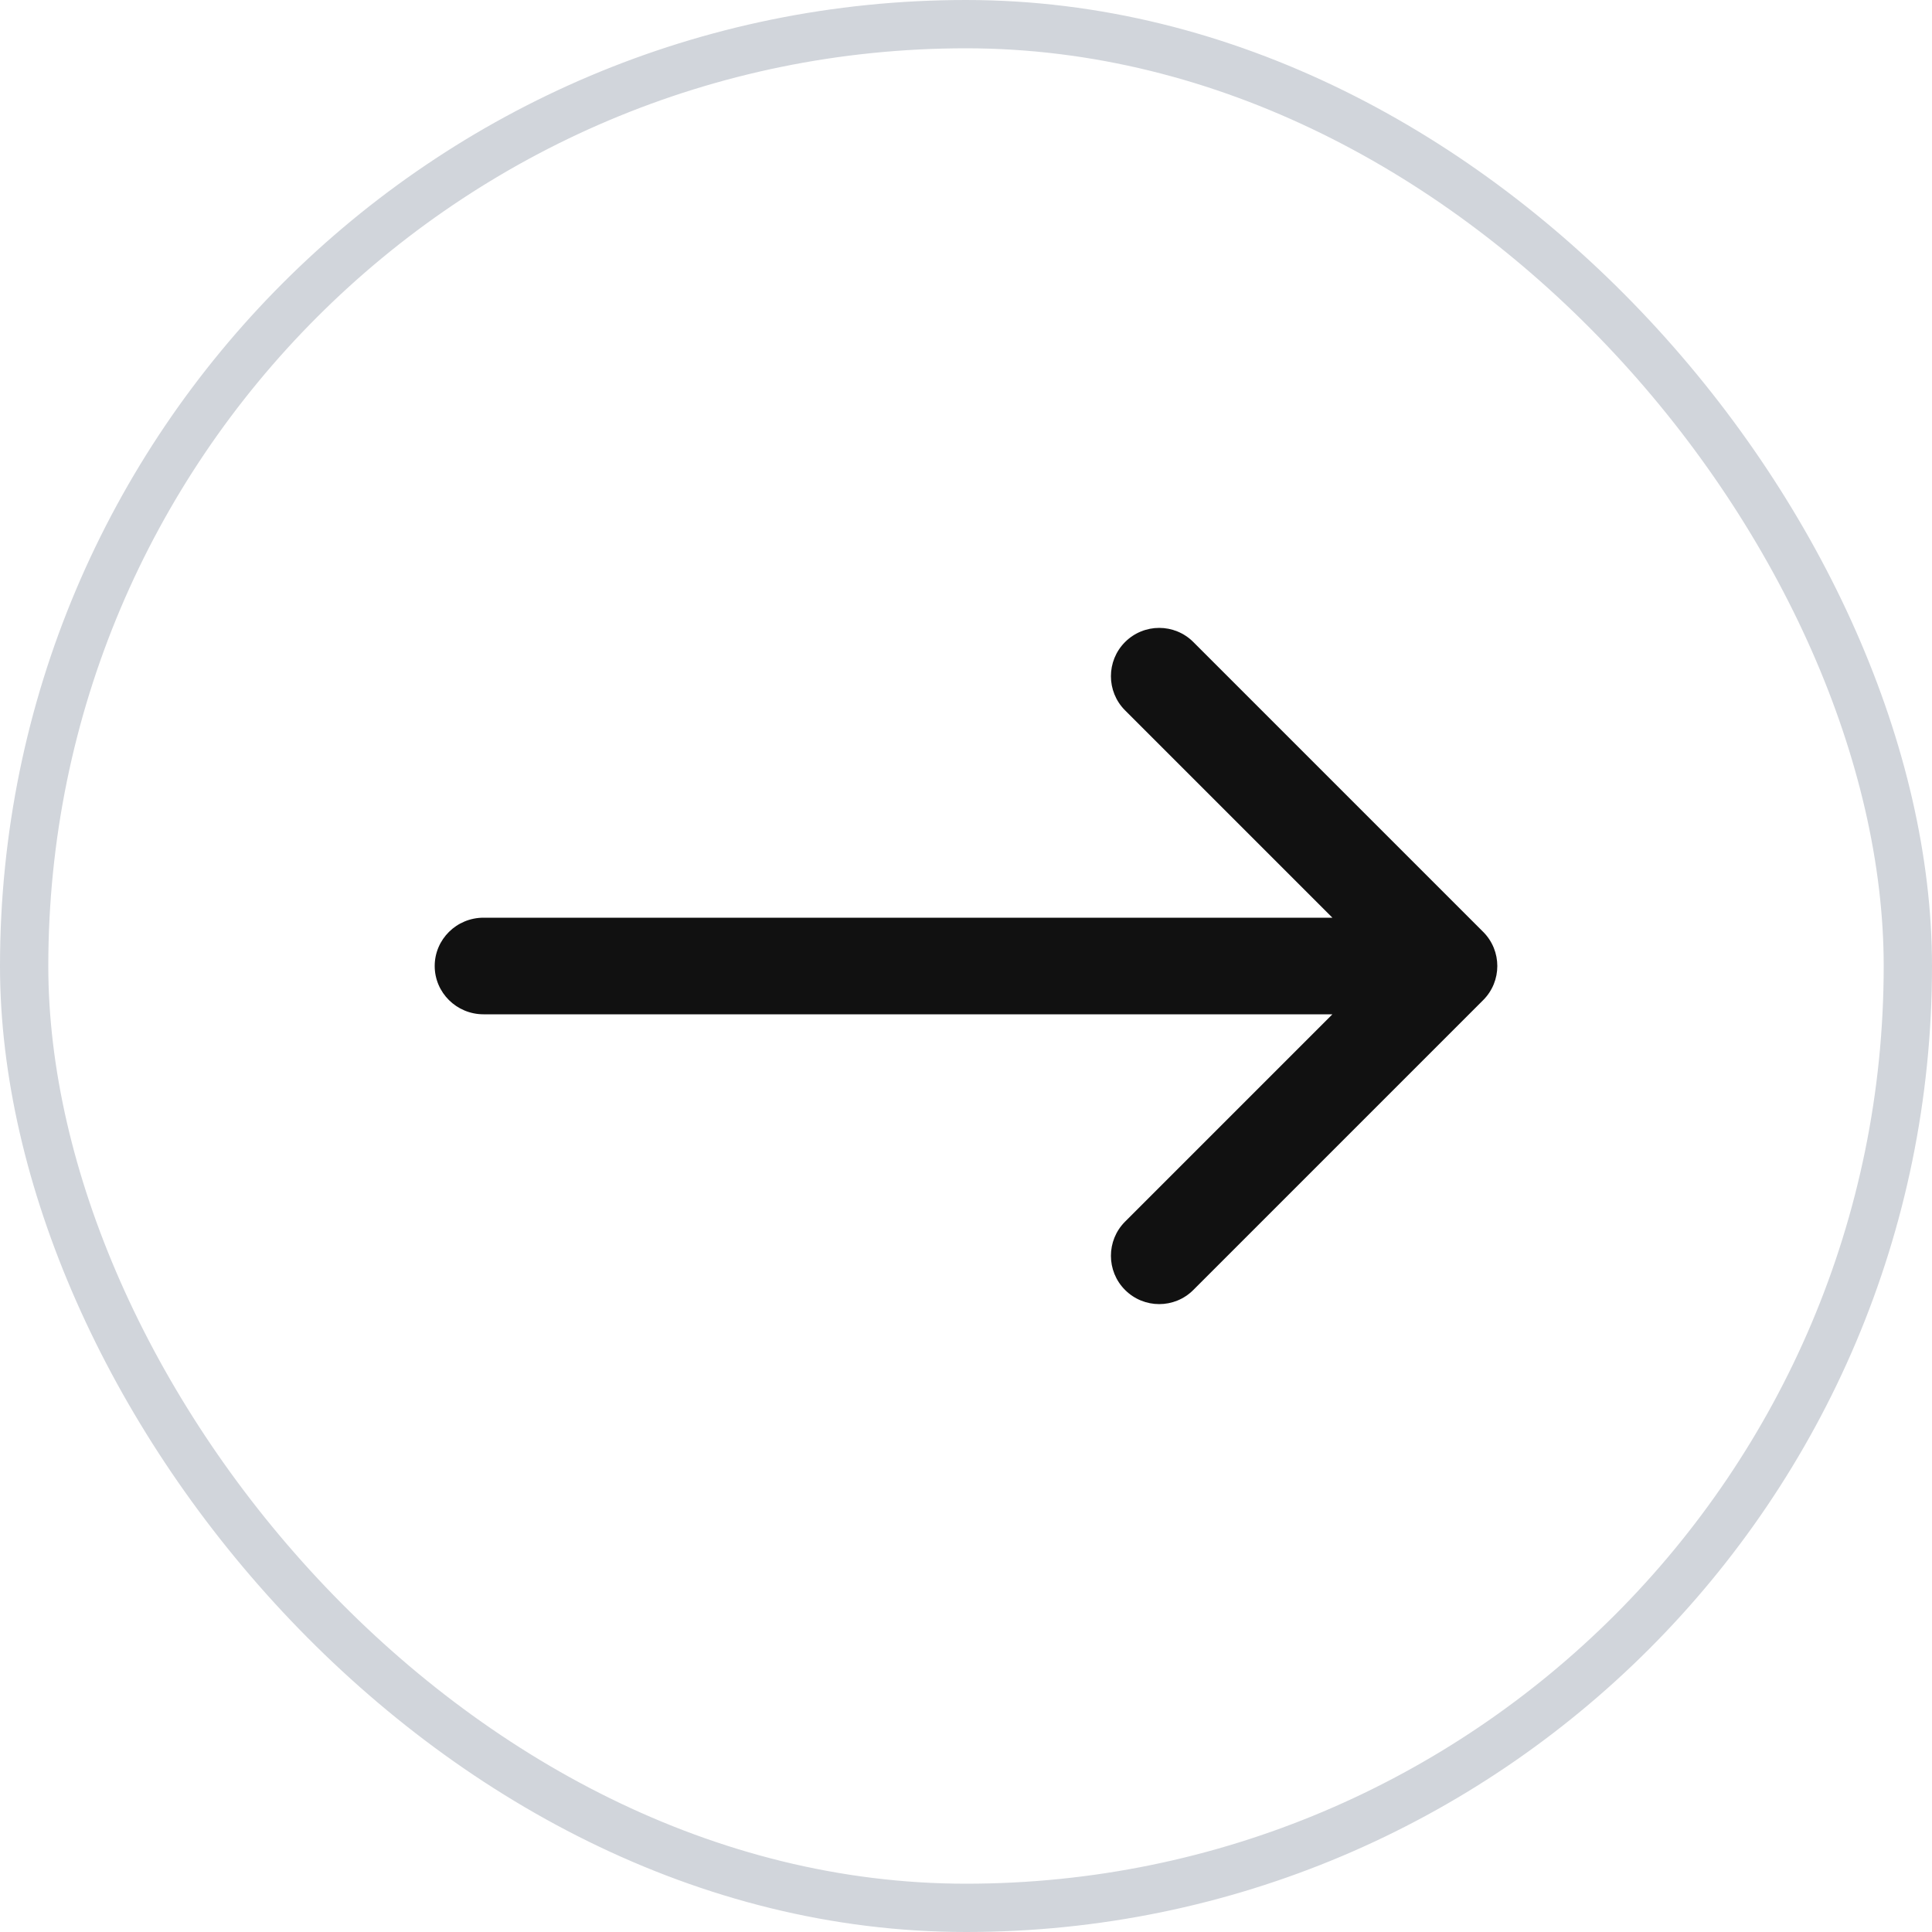
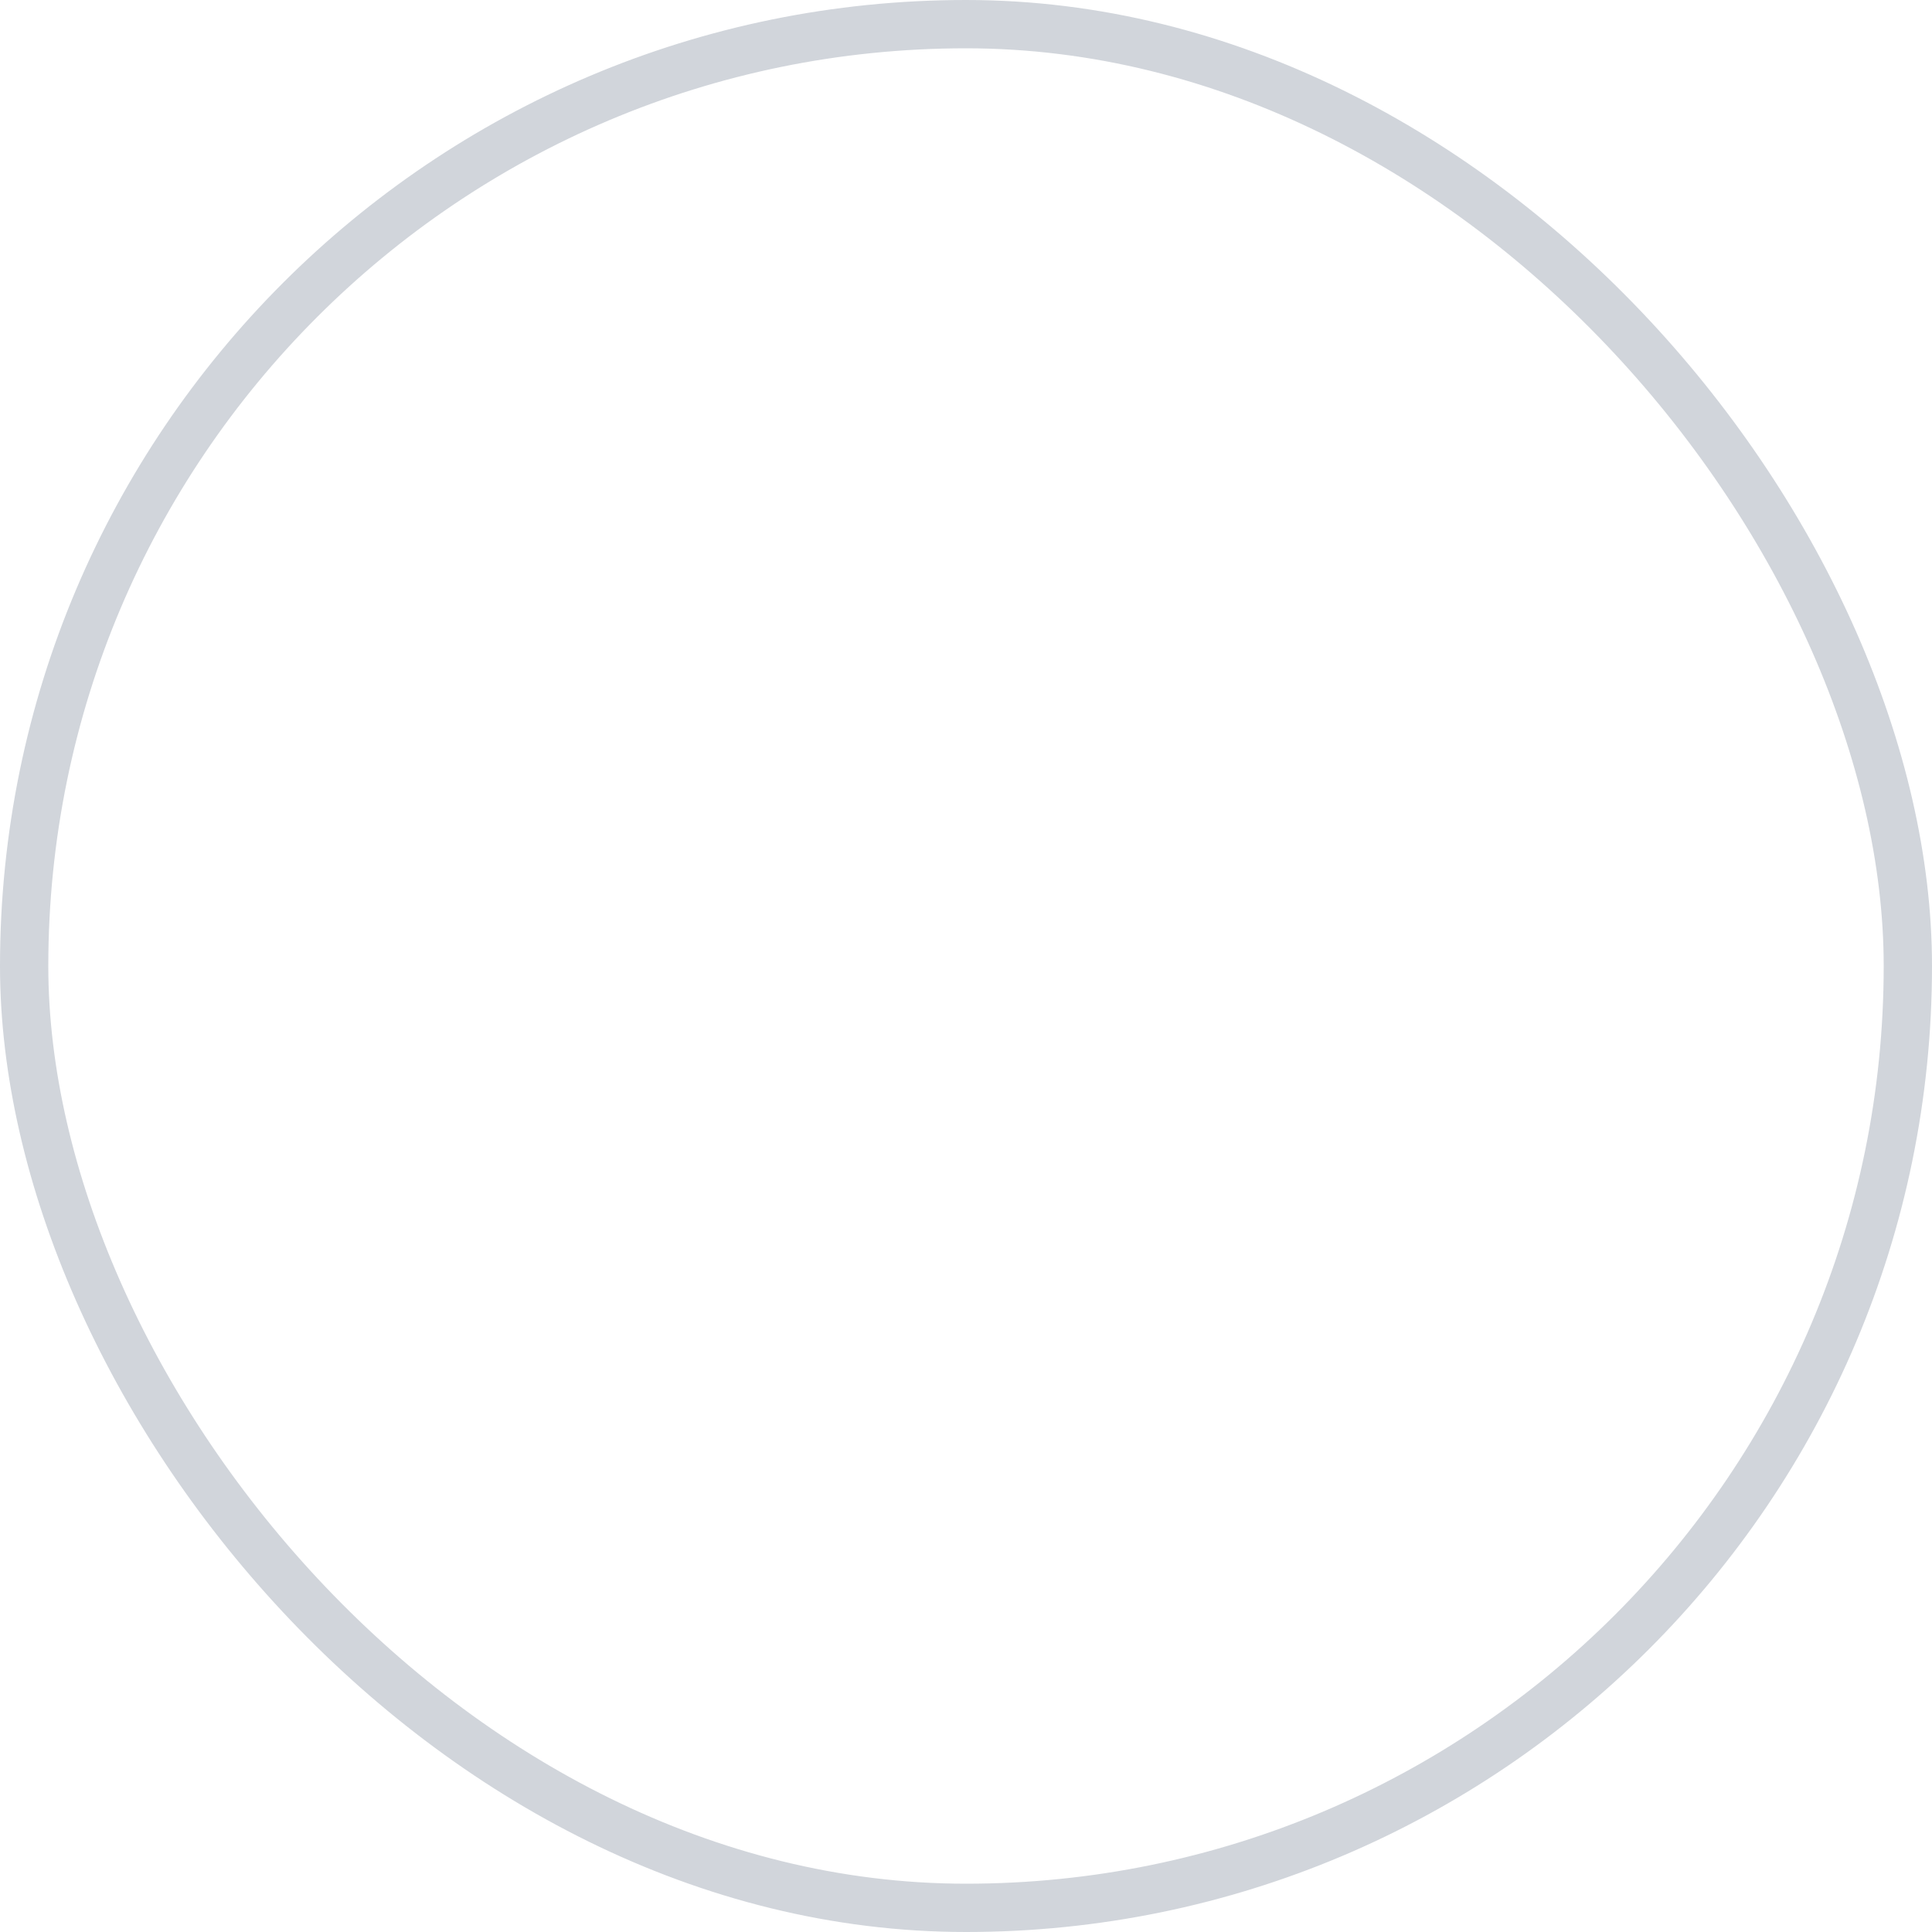
<svg xmlns="http://www.w3.org/2000/svg" width="40" height="40" viewBox="0 0 40 40" fill="none">
-   <path d="M23.293 14.707C22.903 14.317 22.903 13.683 23.293 13.293C23.684 12.902 24.317 12.902 24.707 13.293L30.707 19.293C31.098 19.683 31.098 20.317 30.707 20.707L24.707 26.707C24.317 27.098 23.684 27.098 23.293 26.707C22.903 26.317 22.903 25.683 23.293 25.293L27.586 21H10.011C9.453 21 9 20.552 9 20C9 19.448 9.453 19 10.011 19H27.586L23.293 14.707Z" fill="#111111" />
  <rect x="0.5" y="0.5" width="39" height="39" rx="19.5" stroke="#D1D5DB" />
</svg>